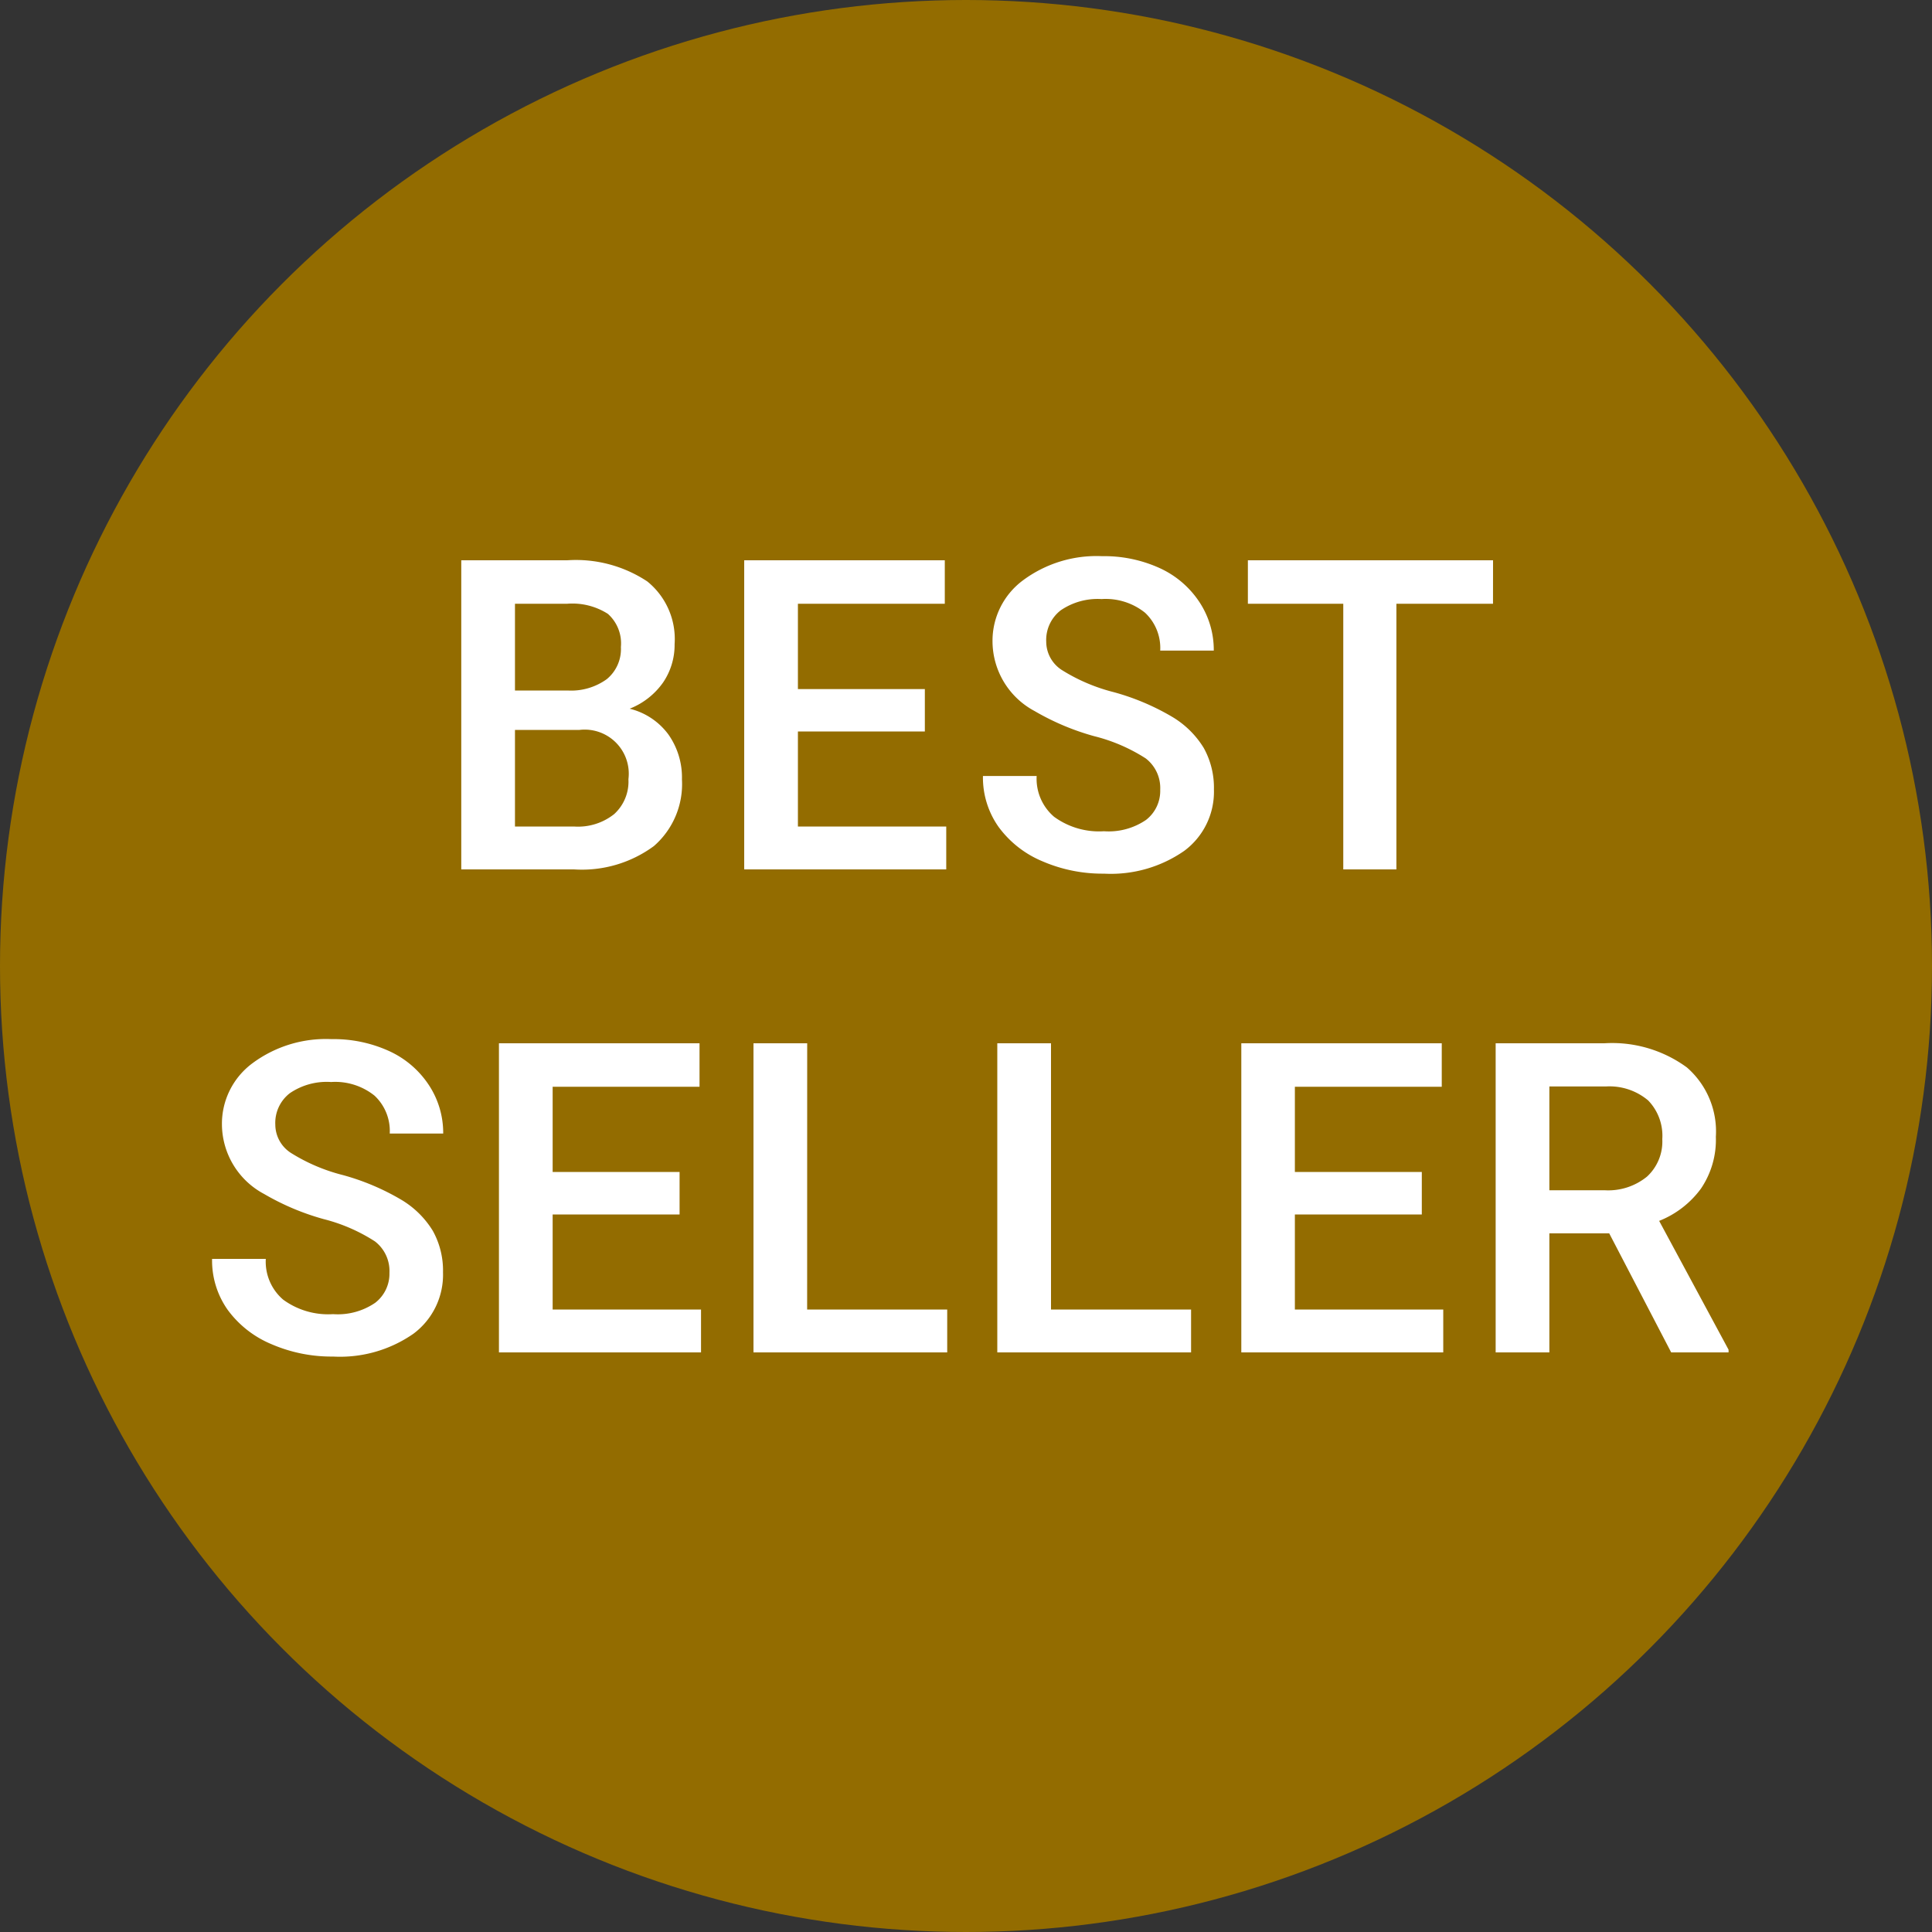
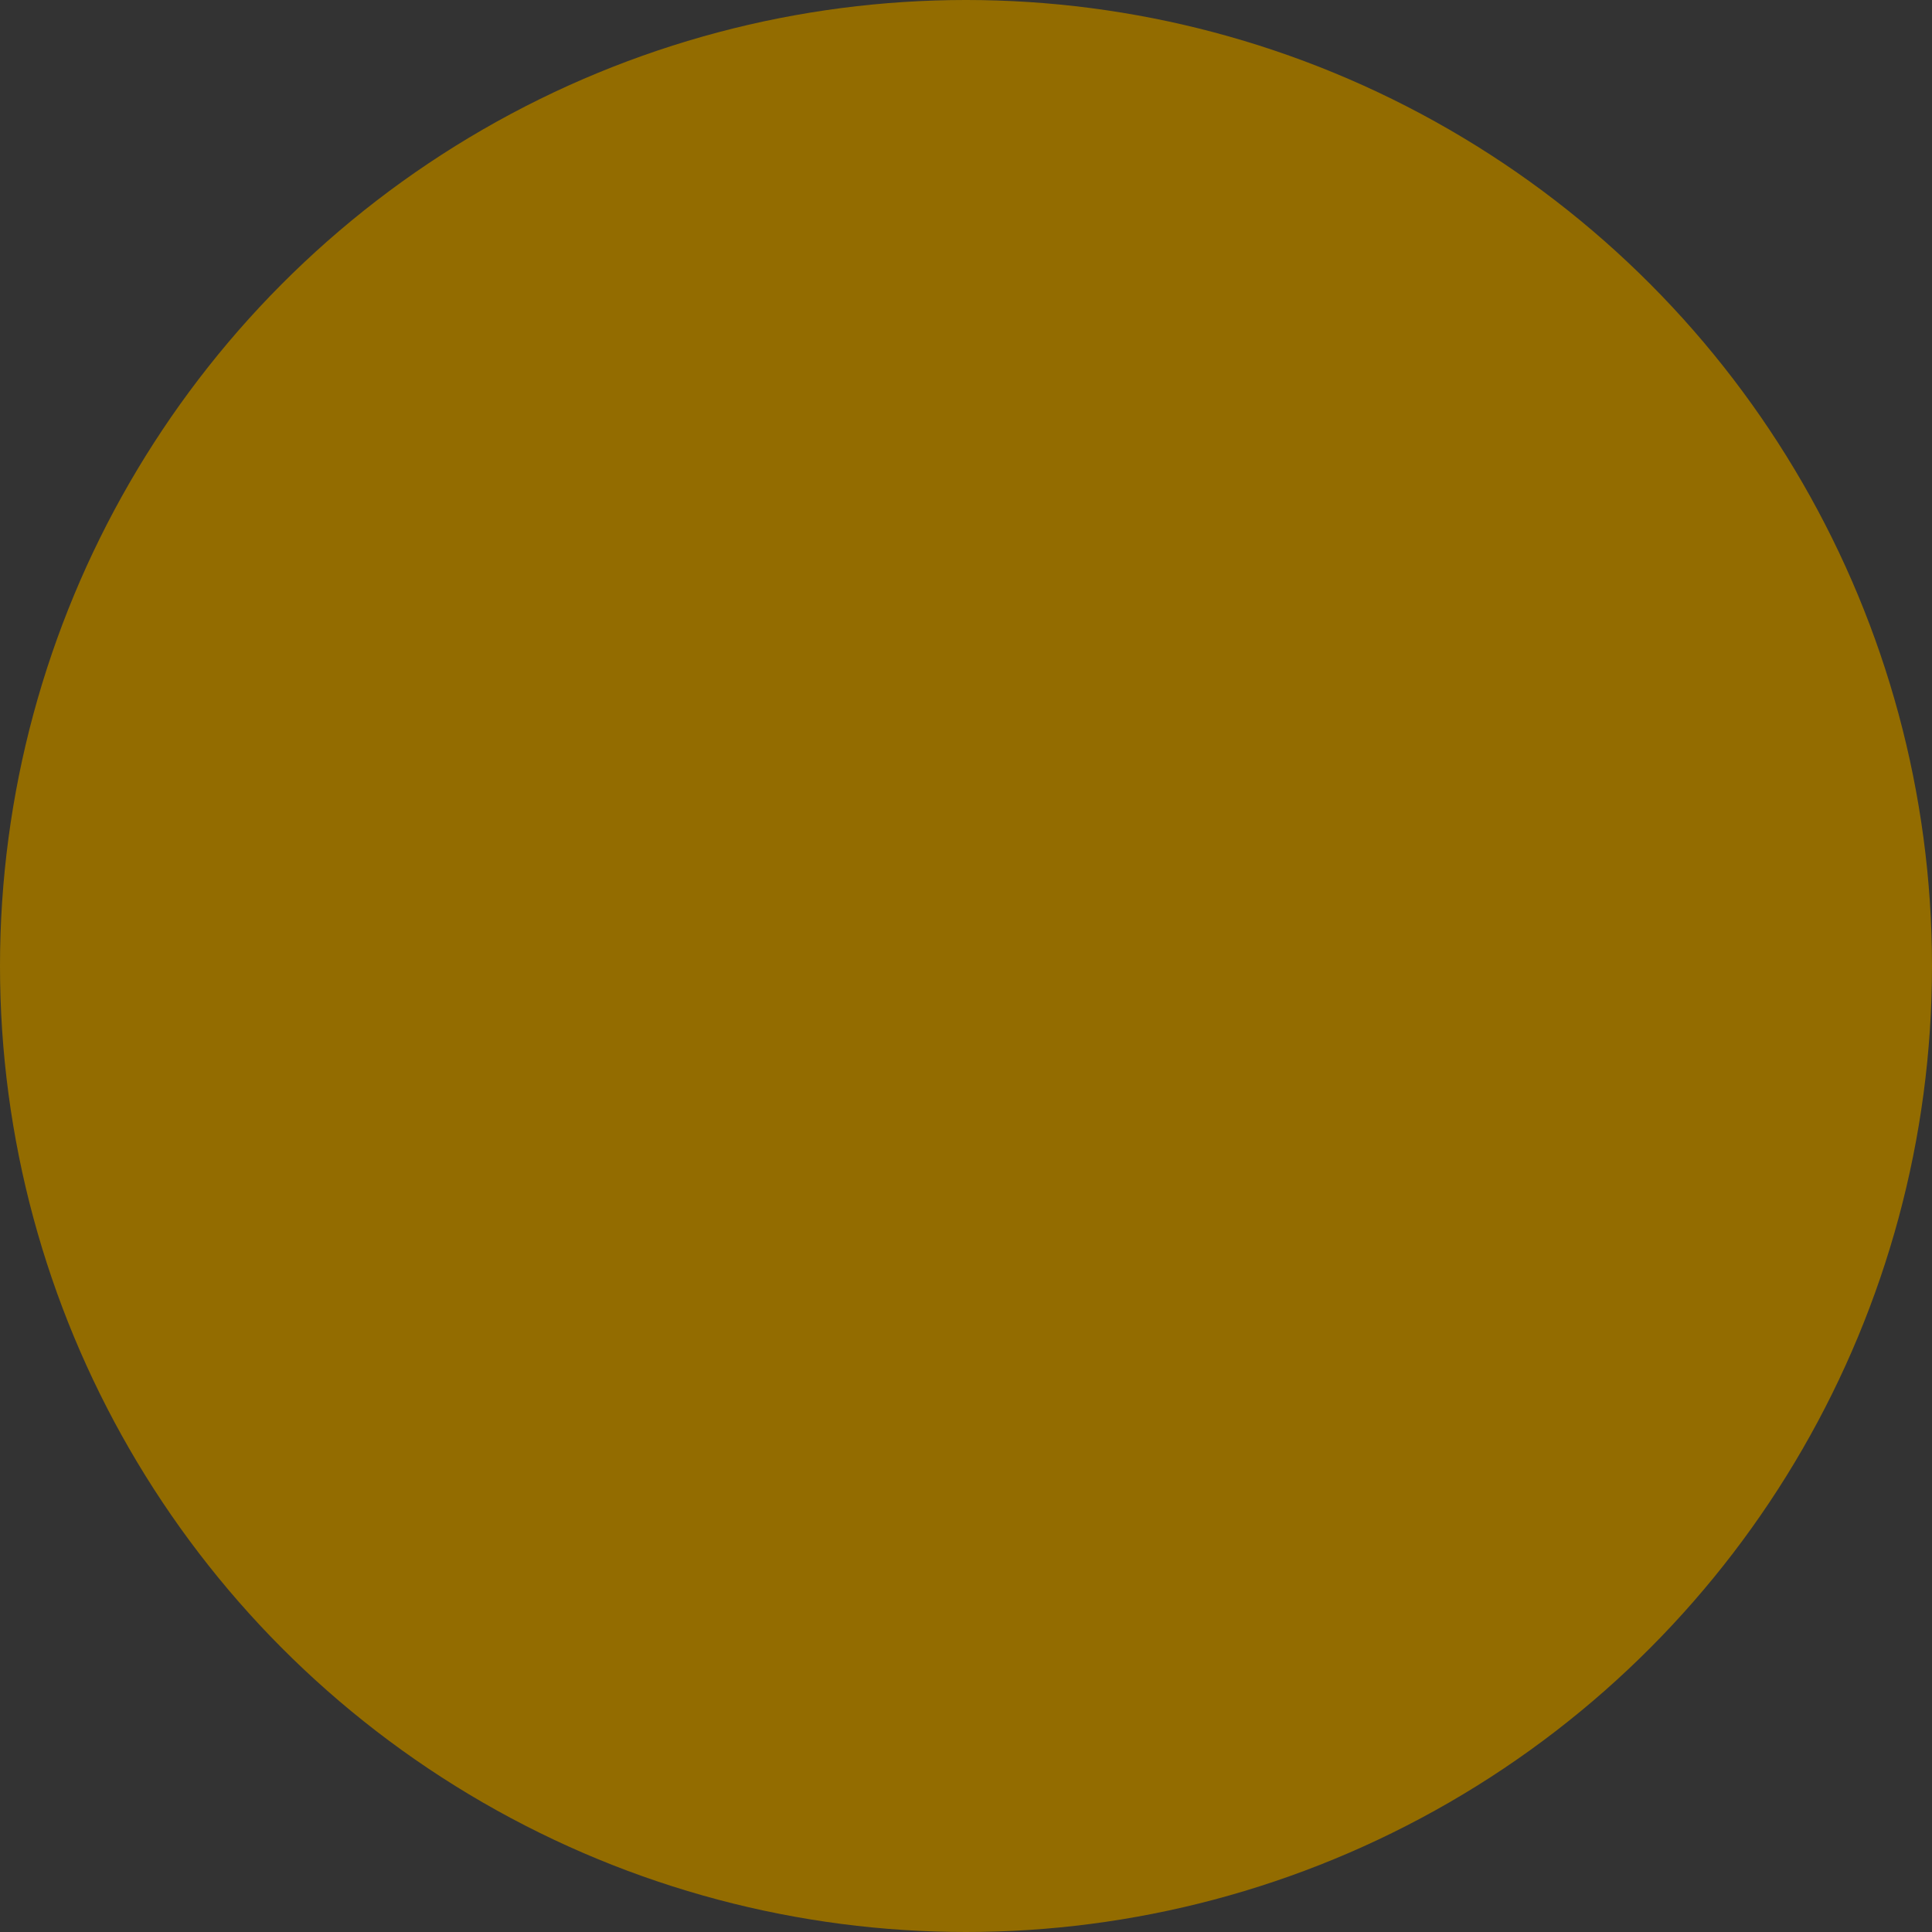
<svg xmlns="http://www.w3.org/2000/svg" width="40" height="40" viewBox="0 0 40 40">
  <rect x="0" y="0" width="40" height="40" fill="#333333" stroke="none" />
  <g id="グループ_969" data-name="グループ 969" transform="translate(-319 -2542)">
    <circle id="楕円形_13" data-name="楕円形 13" cx="20" cy="20" r="20" transform="translate(319 2542)" fill="#936c00" />
-     <path id="パス_618" data-name="パス 618" d="M-10.45,0V-6.4h2.193A2.677,2.677,0,0,1-6.6-5.963a1.532,1.532,0,0,1,.567,1.3,1.382,1.382,0,0,1-.237.791,1.527,1.527,0,0,1-.694.545,1.412,1.412,0,0,1,.8.53,1.542,1.542,0,0,1,.283.934A1.7,1.7,0,0,1-6.462-.483,2.513,2.513,0,0,1-8.116,0Zm1.112-2.887v2H-8.1a1.2,1.2,0,0,0,.817-.259.91.91,0,0,0,.294-.721.913.913,0,0,0-1.02-1.02Zm0-.817h1.09a1.26,1.26,0,0,0,.811-.235.806.806,0,0,0,.292-.666.817.817,0,0,0-.27-.686A1.365,1.365,0,0,0-8.257-5.5H-9.338Zm8.486.848H-3.48V-.888H-.409V0H-4.592V-6.4H-.439v.9H-3.48v1.767H-.852ZM4.021-1.648a.773.773,0,0,0-.3-.65,3.569,3.569,0,0,0-1.07-.461,5.167,5.167,0,0,1-1.23-.519A1.642,1.642,0,0,1,.549-4.711,1.559,1.559,0,0,1,1.18-5.985a2.552,2.552,0,0,1,1.637-.5,2.765,2.765,0,0,1,1.191.246,1.955,1.955,0,0,1,.822.7,1.8,1.8,0,0,1,.3,1.009H4.021a1,1,0,0,0-.314-.784,1.3,1.3,0,0,0-.9-.283,1.354,1.354,0,0,0-.846.233.776.776,0,0,0-.3.65.7.7,0,0,0,.325.587,3.746,3.746,0,0,0,1.072.457,4.932,4.932,0,0,1,1.2.505,1.908,1.908,0,0,1,.664.65,1.694,1.694,0,0,1,.211.859A1.523,1.523,0,0,1,4.52-.385,2.659,2.659,0,0,1,2.856.088,3.126,3.126,0,0,1,1.58-.169a2.144,2.144,0,0,1-.905-.71A1.769,1.769,0,0,1,.351-1.934H1.463a1.035,1.035,0,0,0,.36.844,1.578,1.578,0,0,0,1.033.3,1.371,1.371,0,0,0,.872-.235A.759.759,0,0,0,4.021-1.648ZM10.911-5.5h-2V0h-1.1V-5.5H5.836v-.9h5.076ZM-11.937,8.352a.773.773,0,0,0-.3-.65A3.569,3.569,0,0,0-13.3,7.24a5.167,5.167,0,0,1-1.23-.519,1.642,1.642,0,0,1-.875-1.433,1.559,1.559,0,0,1,.631-1.274,2.552,2.552,0,0,1,1.637-.5,2.765,2.765,0,0,1,1.191.246,1.955,1.955,0,0,1,.822.7,1.8,1.8,0,0,1,.3,1.009h-1.107a1,1,0,0,0-.314-.784,1.3,1.3,0,0,0-.9-.283A1.354,1.354,0,0,0-14,4.634a.776.776,0,0,0-.3.65.7.7,0,0,0,.325.587,3.746,3.746,0,0,0,1.072.457,4.932,4.932,0,0,1,1.2.505,1.908,1.908,0,0,1,.664.65,1.694,1.694,0,0,1,.211.859,1.523,1.523,0,0,1-.613,1.272,2.659,2.659,0,0,1-1.663.472,3.126,3.126,0,0,1-1.277-.257,2.144,2.144,0,0,1-.905-.71,1.769,1.769,0,0,1-.323-1.055h1.112a1.035,1.035,0,0,0,.36.844,1.578,1.578,0,0,0,1.033.3,1.371,1.371,0,0,0,.872-.235A.759.759,0,0,0-11.937,8.352ZM-5.93,7.144H-8.558V9.112h3.072V10H-9.67V3.6h4.153v.9H-8.558V6.265H-5.93Zm2.641,1.969h2.9V10H-4.4V3.6h1.112Zm5.049,0h2.9V10H.648V3.6H1.76ZM9.437,7.144H6.809V9.112H9.881V10H5.7V3.6H9.85v.9H6.809V6.265H9.437Zm3.88.391H12.078V10H10.966V3.6h2.25a2.619,2.619,0,0,1,1.709.5,1.756,1.756,0,0,1,.6,1.437,1.8,1.8,0,0,1-.31,1.074,1.971,1.971,0,0,1-.864.666l1.437,2.667V10H14.6Zm-1.239-.892h1.143a1.271,1.271,0,0,0,.879-.283.988.988,0,0,0,.316-.776,1.052,1.052,0,0,0-.292-.8,1.241,1.241,0,0,0-.872-.29H12.078Z" transform="translate(339 2560)" fill="#fff" />
  </g>
</svg>